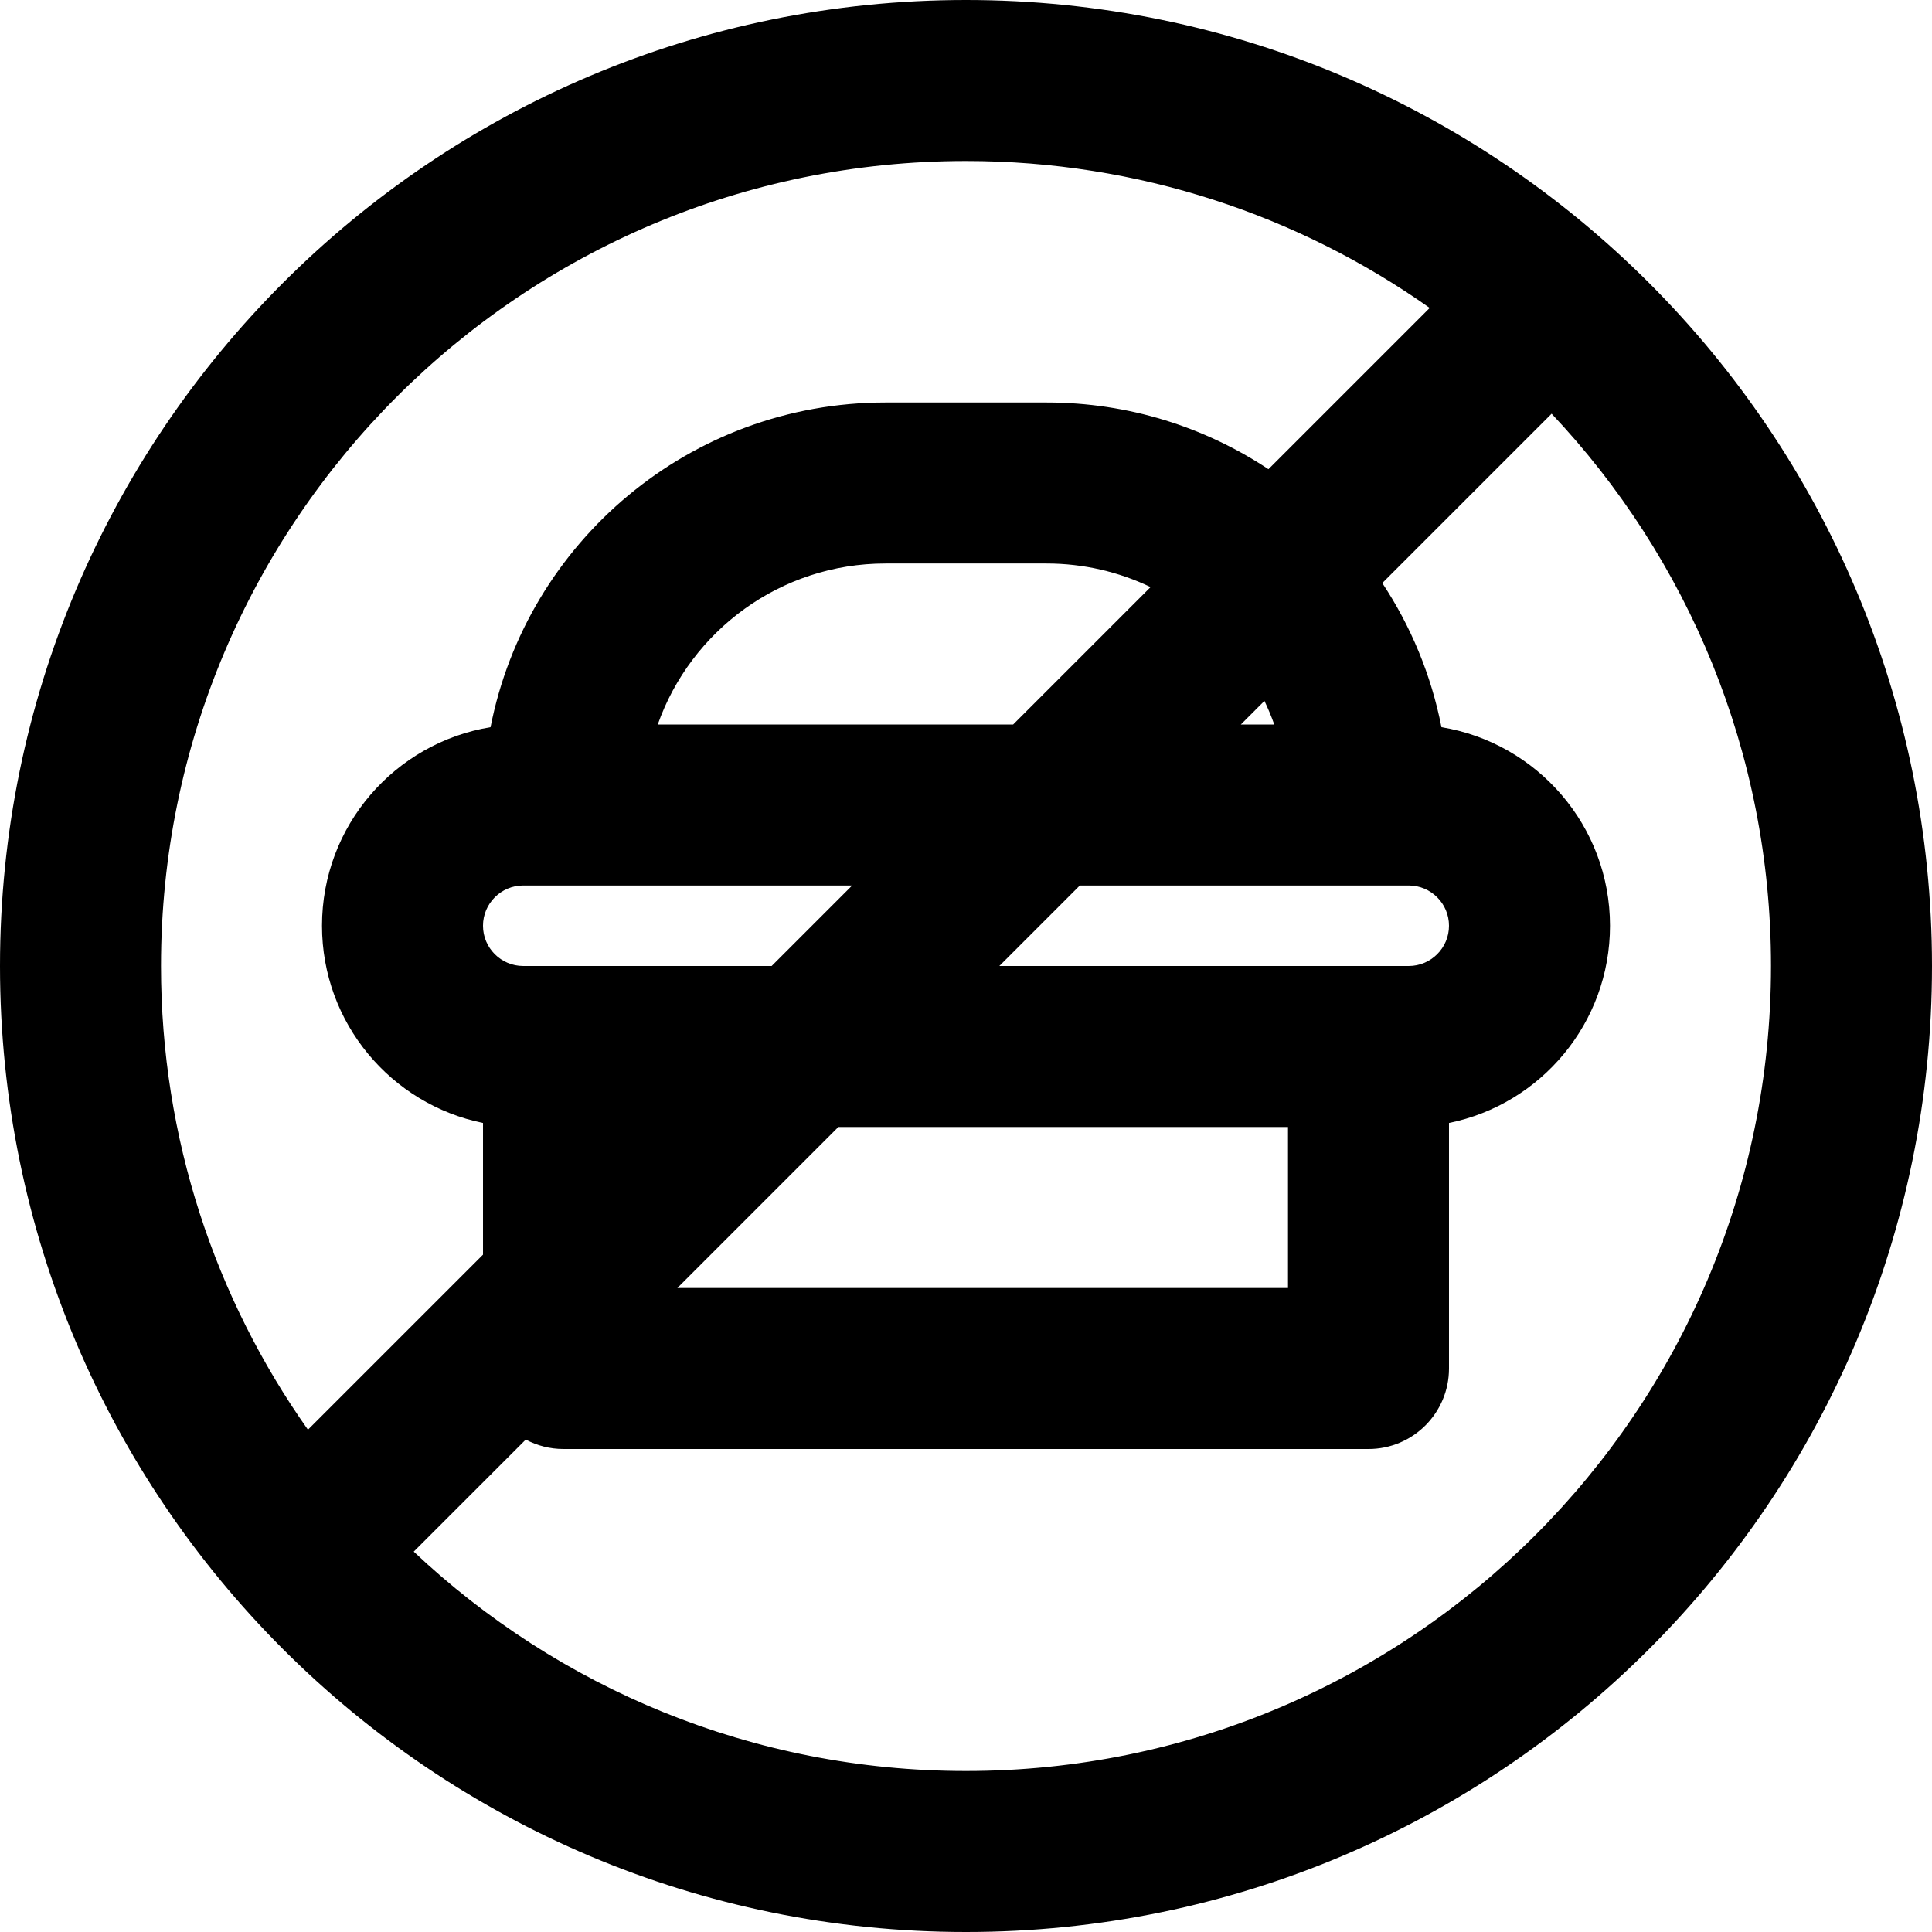
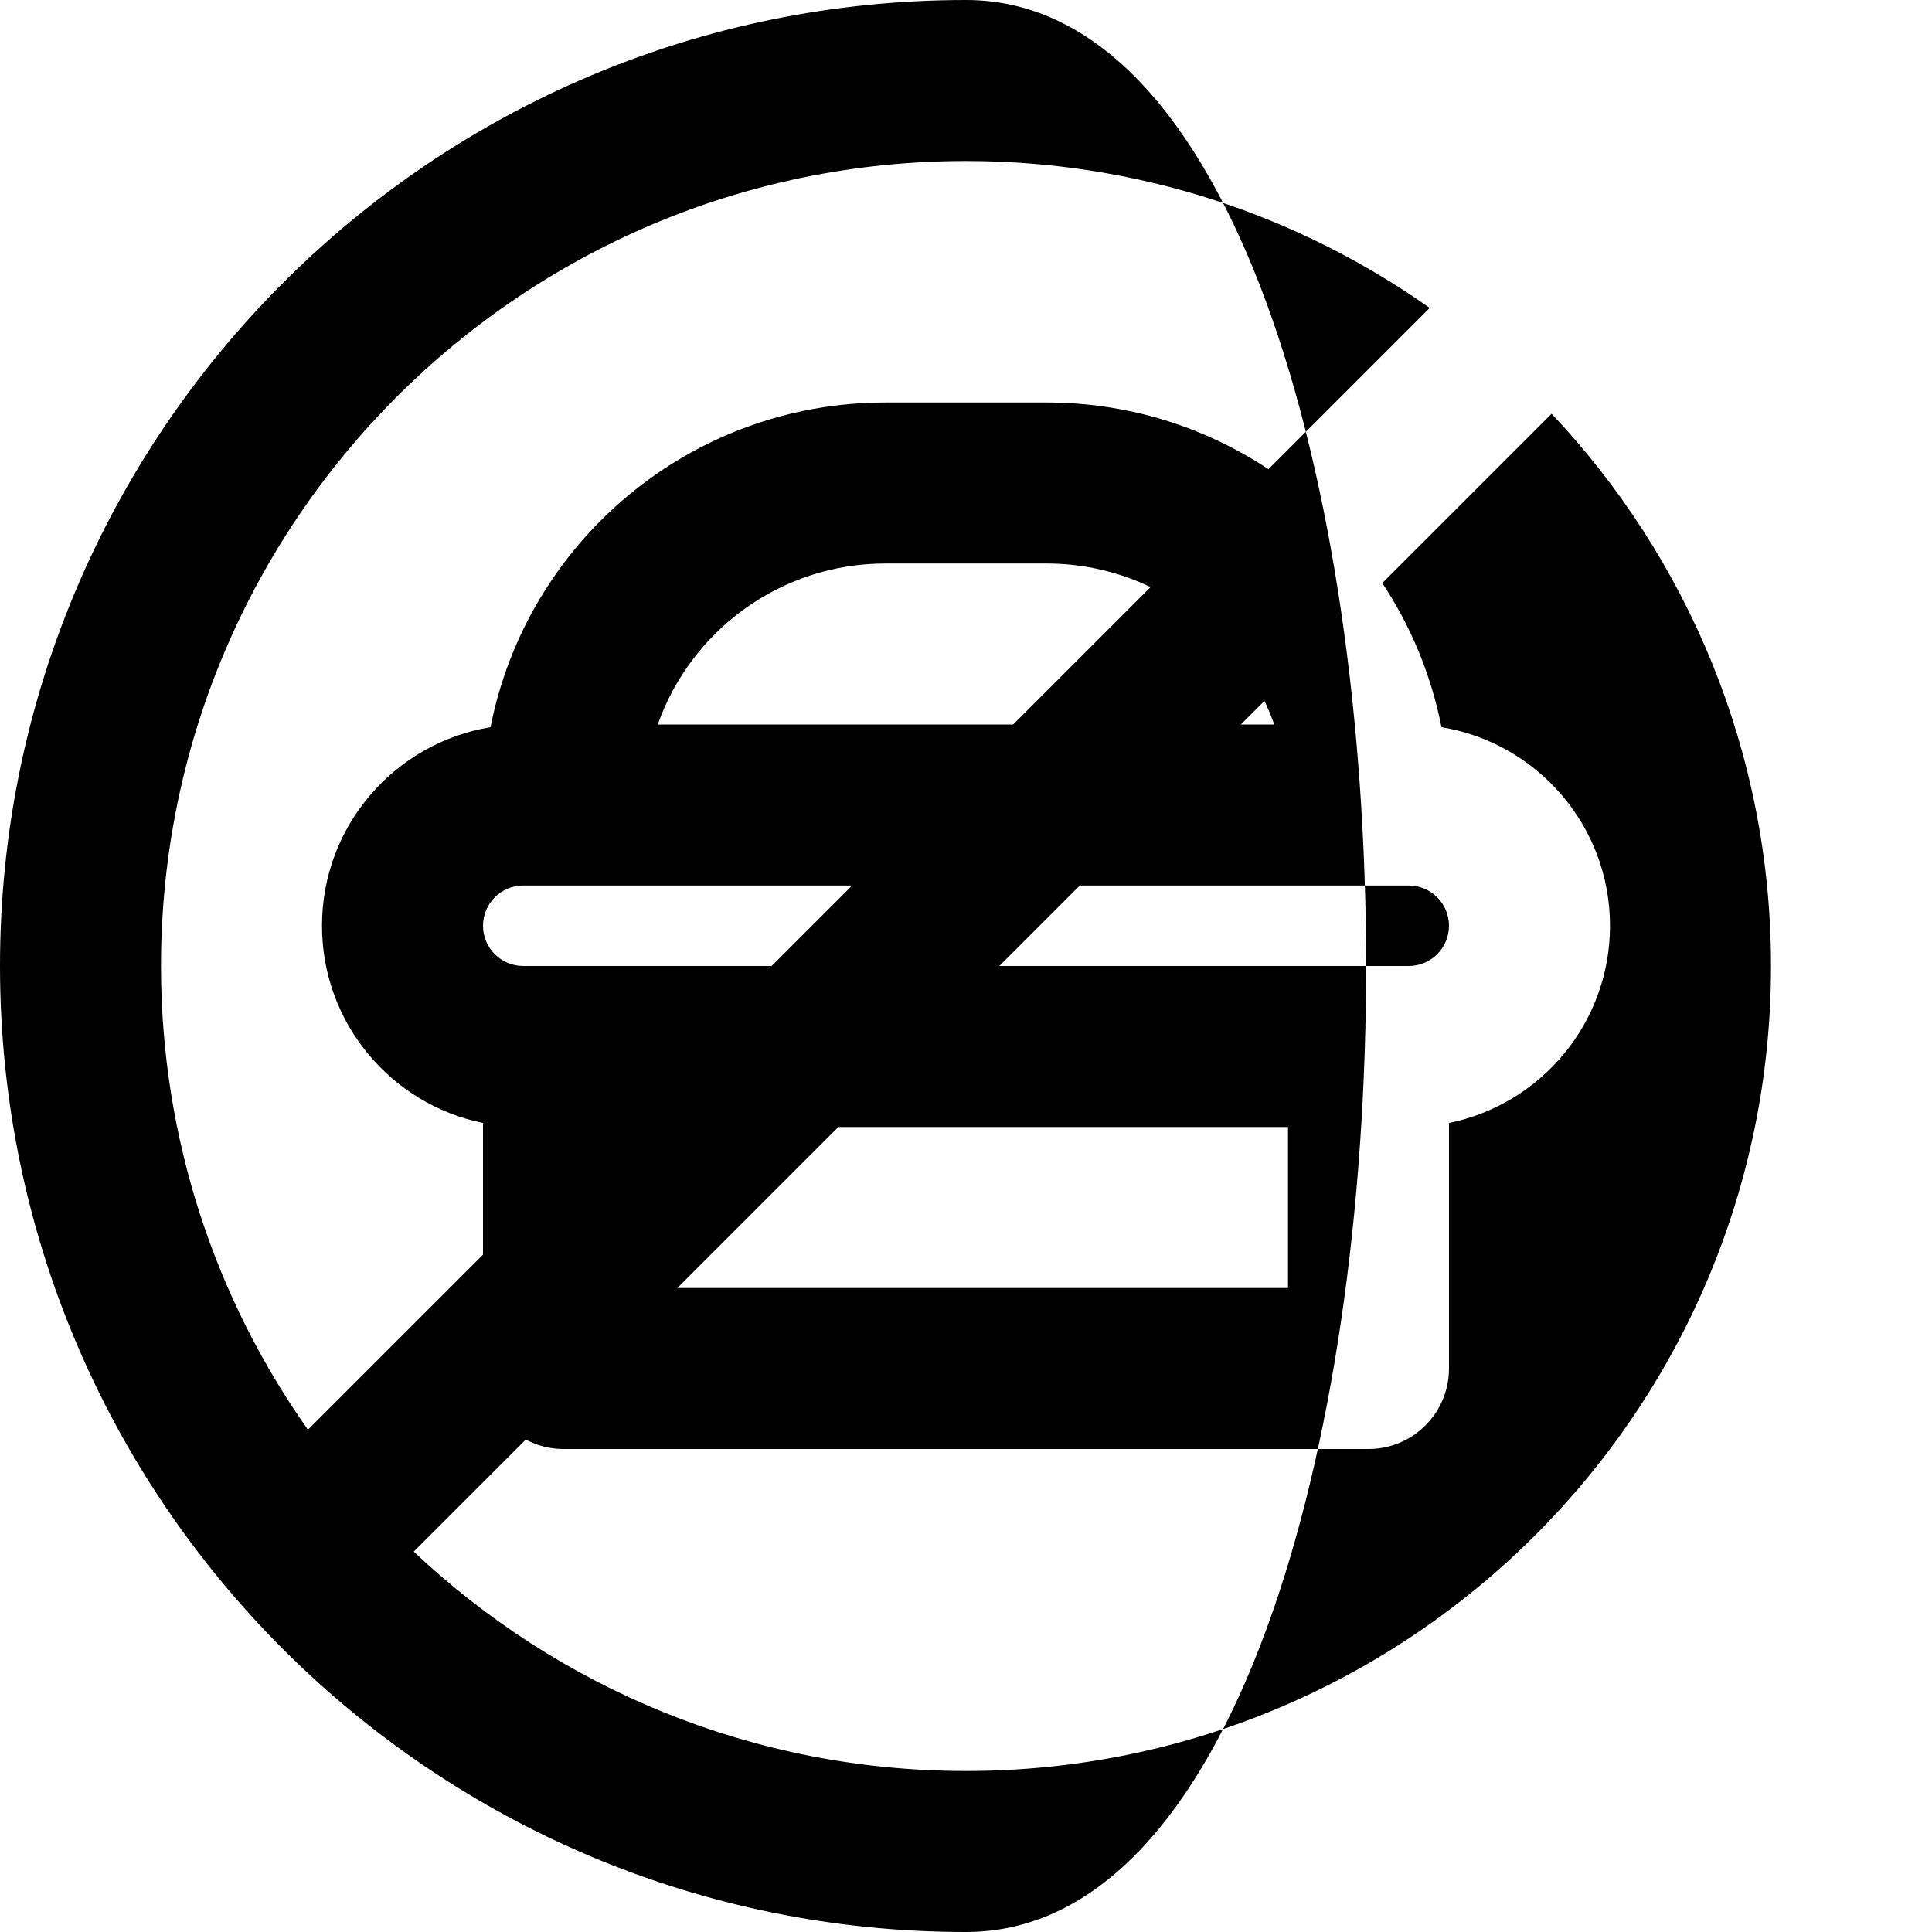
<svg xmlns="http://www.w3.org/2000/svg" fill="#000000" height="800px" width="800px" version="1.1" id="Layer_1" viewBox="0 0 512 512" xml:space="preserve">
  <g>
    <g>
-       <path d="M256,0C114.618,0,0,114.618,0,256s114.618,256,256,256s256-114.618,256-256S397.382,0,256,0z M256,42.667     c45.759,0,88.149,14.414,122.89,38.94l-42.738,42.738c-16.862-11.169-37.079-17.679-58.818-17.679h-42.667     c-51.852,0-95.059,37.007-104.667,86.046c-25.325,4.144-44.666,26.127-44.666,52.621c0,25.793,18.329,47.319,42.667,52.264v34.9     L81.607,378.89c-24.526-34.741-38.94-77.131-38.94-122.89C42.667,138.182,138.182,42.667,256,42.667z M337.691,192h-8.854     l6.252-6.252C336.06,187.776,336.934,189.86,337.691,192z M268.497,192h-94.188c8.787-24.856,32.494-42.667,60.358-42.667h42.667     c9.879,0,19.23,2.248,27.584,6.246L268.497,192z M138.667,234.667h10.667h76.497L204.497,256h-55.164h-10.667     c-5.882,0-10.667-4.785-10.667-10.667C128,239.451,132.785,234.667,138.667,234.667z M222.17,298.667h119.163v42.667h-161.83     L222.17,298.667z M373.333,256h-10.667h-97.83l21.333-21.333h76.497h10.667c5.882,0,10.667,4.785,10.667,10.667     C384,251.215,379.215,256,373.333,256z M256,469.333c-56.661,0-108.157-22.099-146.358-58.138l29.69-29.69     c2.984,1.588,6.386,2.495,10.002,2.495h213.333c11.782,0,21.333-9.551,21.333-21.333v-65.07     c24.338-4.944,42.667-26.47,42.667-52.264c0-26.494-19.341-48.477-44.666-52.621c-2.721-13.887-8.135-26.807-15.679-38.197     l44.874-44.874c36.039,38.201,58.138,89.697,58.138,146.358C469.333,373.818,373.818,469.333,256,469.333z" />
+       <path d="M256,0C114.618,0,0,114.618,0,256s114.618,256,256,256S397.382,0,256,0z M256,42.667     c45.759,0,88.149,14.414,122.89,38.94l-42.738,42.738c-16.862-11.169-37.079-17.679-58.818-17.679h-42.667     c-51.852,0-95.059,37.007-104.667,86.046c-25.325,4.144-44.666,26.127-44.666,52.621c0,25.793,18.329,47.319,42.667,52.264v34.9     L81.607,378.89c-24.526-34.741-38.94-77.131-38.94-122.89C42.667,138.182,138.182,42.667,256,42.667z M337.691,192h-8.854     l6.252-6.252C336.06,187.776,336.934,189.86,337.691,192z M268.497,192h-94.188c8.787-24.856,32.494-42.667,60.358-42.667h42.667     c9.879,0,19.23,2.248,27.584,6.246L268.497,192z M138.667,234.667h10.667h76.497L204.497,256h-55.164h-10.667     c-5.882,0-10.667-4.785-10.667-10.667C128,239.451,132.785,234.667,138.667,234.667z M222.17,298.667h119.163v42.667h-161.83     L222.17,298.667z M373.333,256h-10.667h-97.83l21.333-21.333h76.497h10.667c5.882,0,10.667,4.785,10.667,10.667     C384,251.215,379.215,256,373.333,256z M256,469.333c-56.661,0-108.157-22.099-146.358-58.138l29.69-29.69     c2.984,1.588,6.386,2.495,10.002,2.495h213.333c11.782,0,21.333-9.551,21.333-21.333v-65.07     c24.338-4.944,42.667-26.47,42.667-52.264c0-26.494-19.341-48.477-44.666-52.621c-2.721-13.887-8.135-26.807-15.679-38.197     l44.874-44.874c36.039,38.201,58.138,89.697,58.138,146.358C469.333,373.818,373.818,469.333,256,469.333z" />
    </g>
  </g>
</svg>